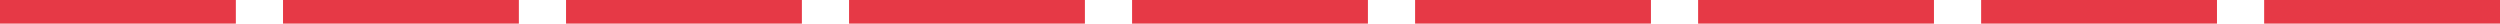
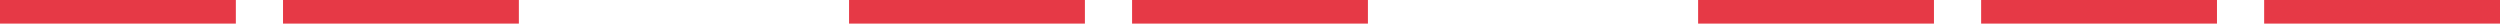
<svg xmlns="http://www.w3.org/2000/svg" width="212" height="2" viewBox="0 0 212 2">
  <g id="Group_13394" data-name="Group 13394" transform="translate(0 1)">
    <line id="Line_29" data-name="Line 29" x2="20" fill="none" stroke="#e63946" stroke-width="2" />
    <line id="Line_30" data-name="Line 30" x2="20" transform="translate(24)" fill="none" stroke="#e63946" stroke-width="2" />
-     <line id="Line_31" data-name="Line 31" x2="20" transform="translate(48)" fill="none" stroke="#e63946" stroke-width="2" />
    <line id="Line_32" data-name="Line 32" x2="20" transform="translate(72)" fill="none" stroke="#e63946" stroke-width="2" />
    <line id="Line_33" data-name="Line 33" x2="20" transform="translate(96)" fill="none" stroke="#e63946" stroke-width="2" />
-     <line id="Line_34" data-name="Line 34" x2="20" transform="translate(120)" fill="none" stroke="#e63946" stroke-width="2" />
    <line id="Line_35" data-name="Line 35" x2="20" transform="translate(144)" fill="none" stroke="#e63946" stroke-width="2" />
    <line id="Line_36" data-name="Line 36" x2="20" transform="translate(168)" fill="none" stroke="#e63946" stroke-width="2" />
    <line id="Line_37" data-name="Line 37" x2="20" transform="translate(192)" fill="none" stroke="#e63946" stroke-width="2" />
  </g>
</svg>